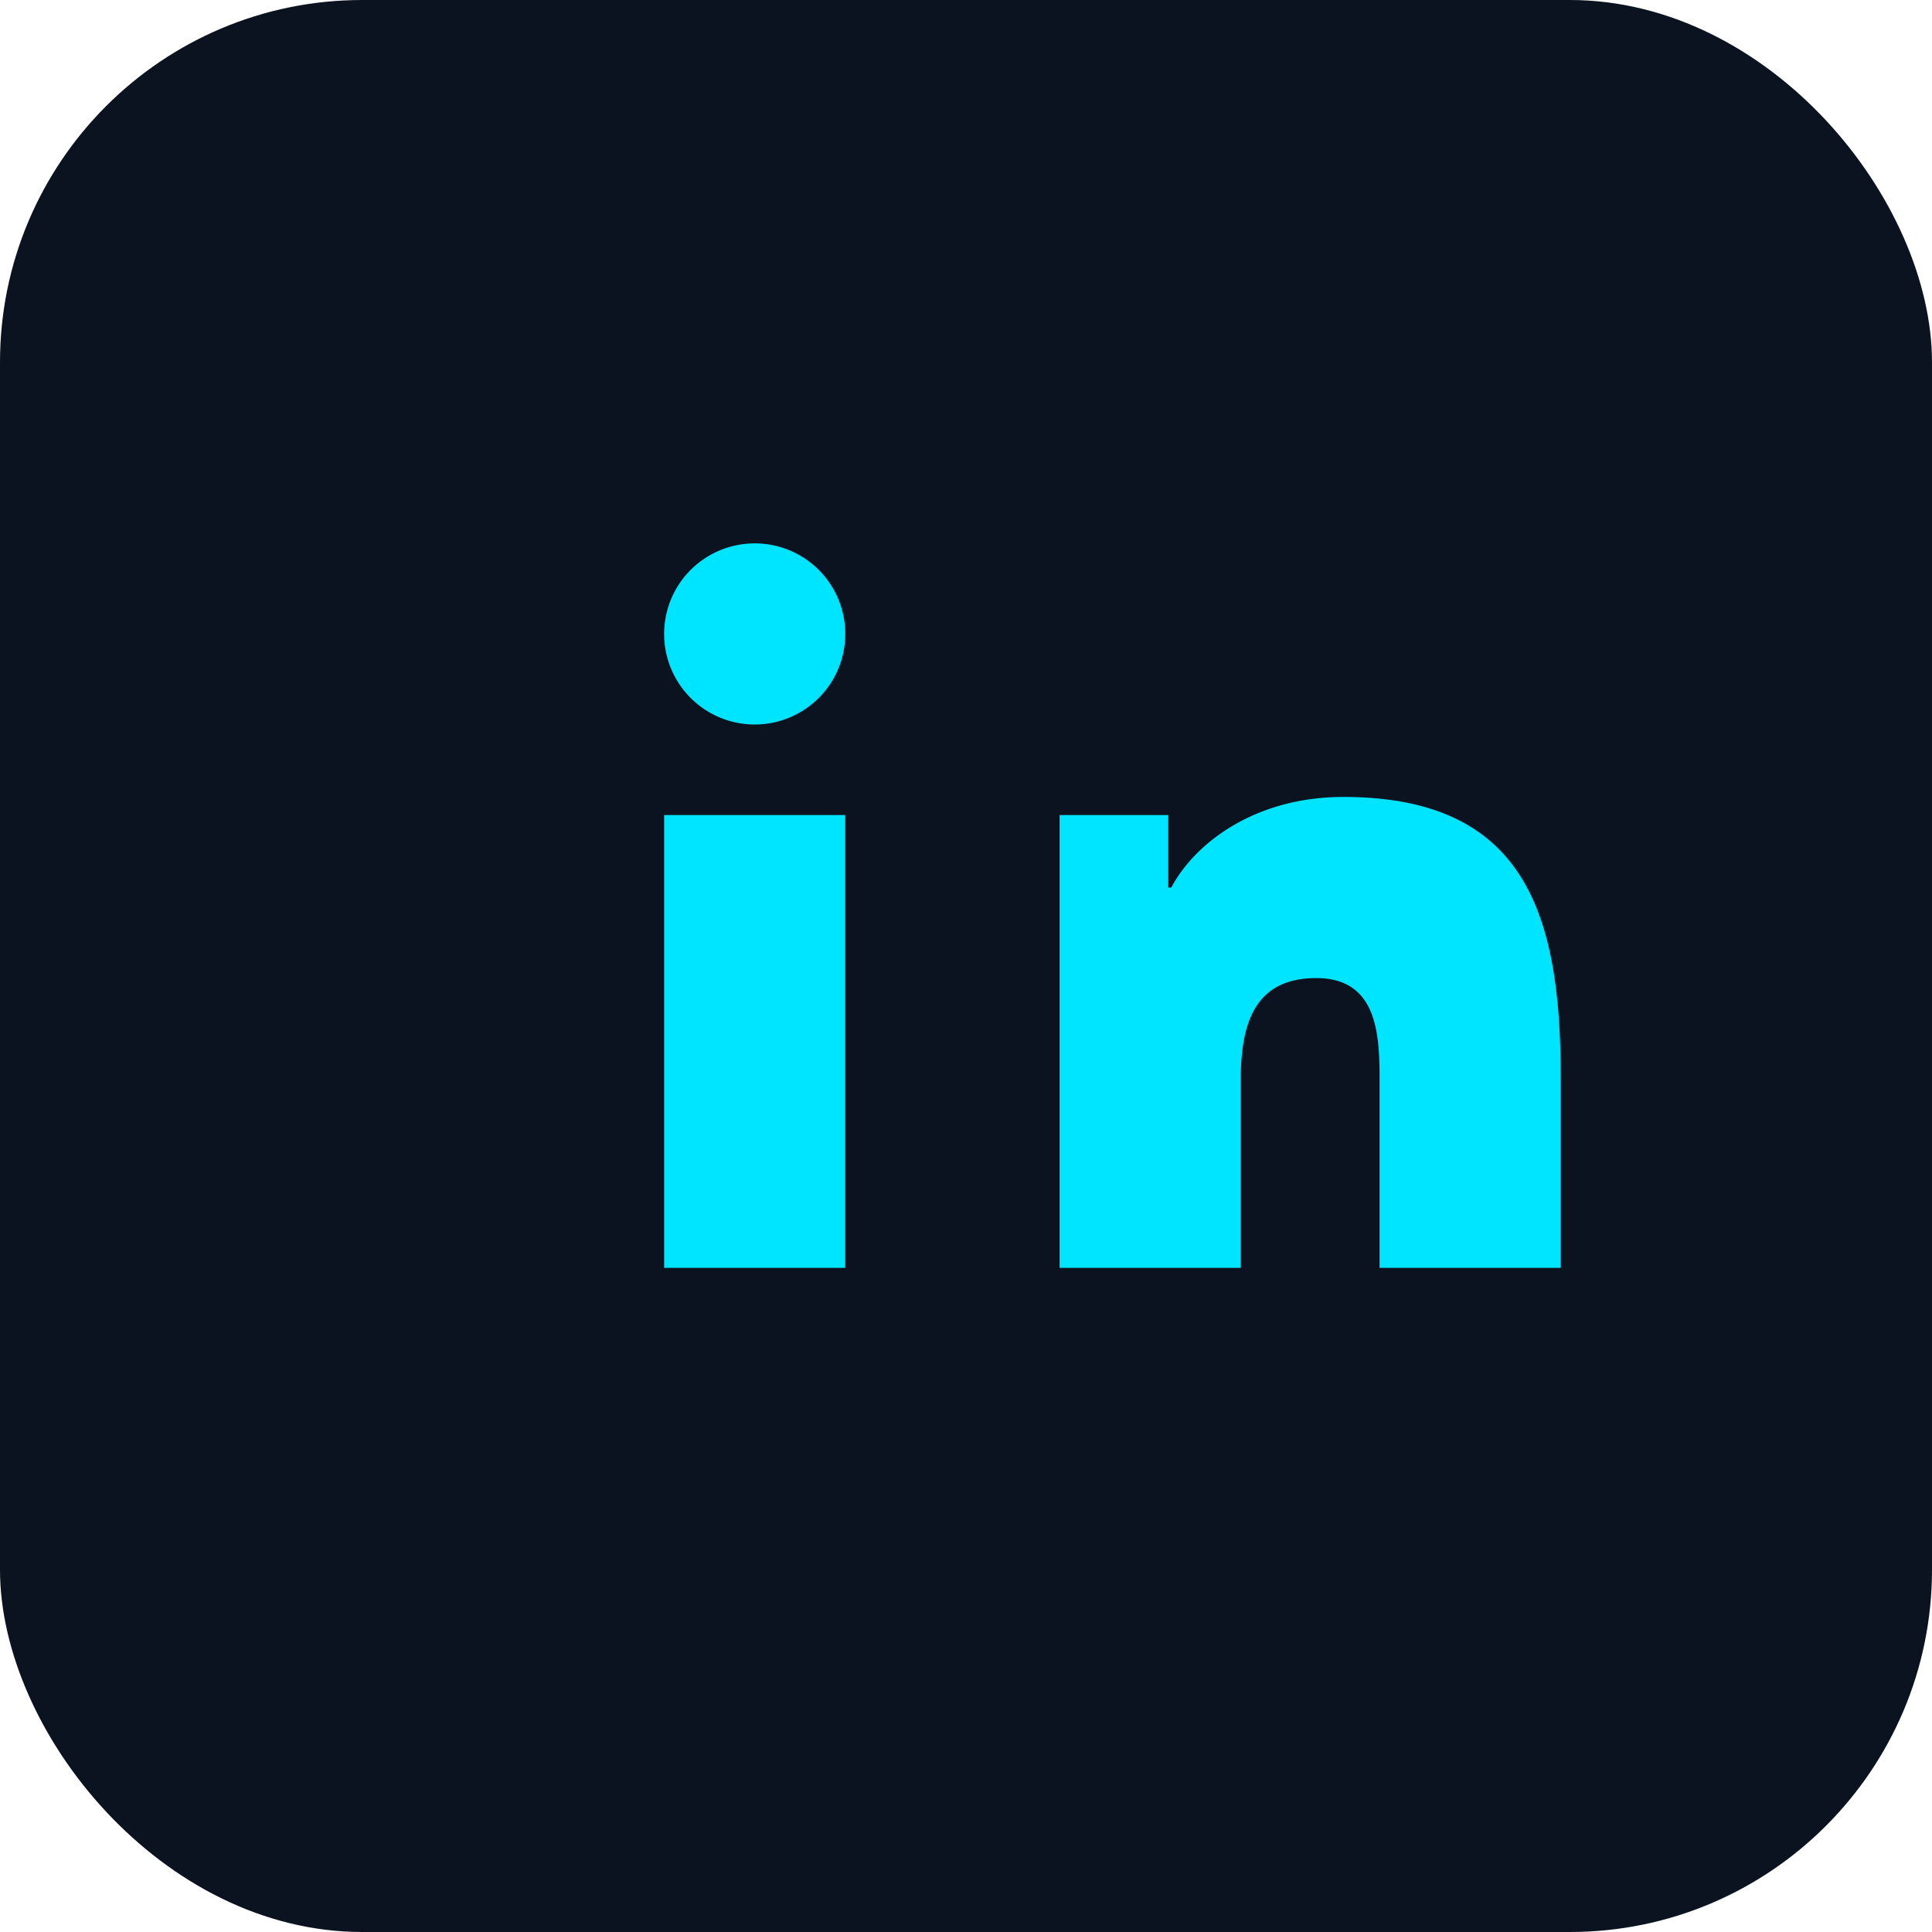
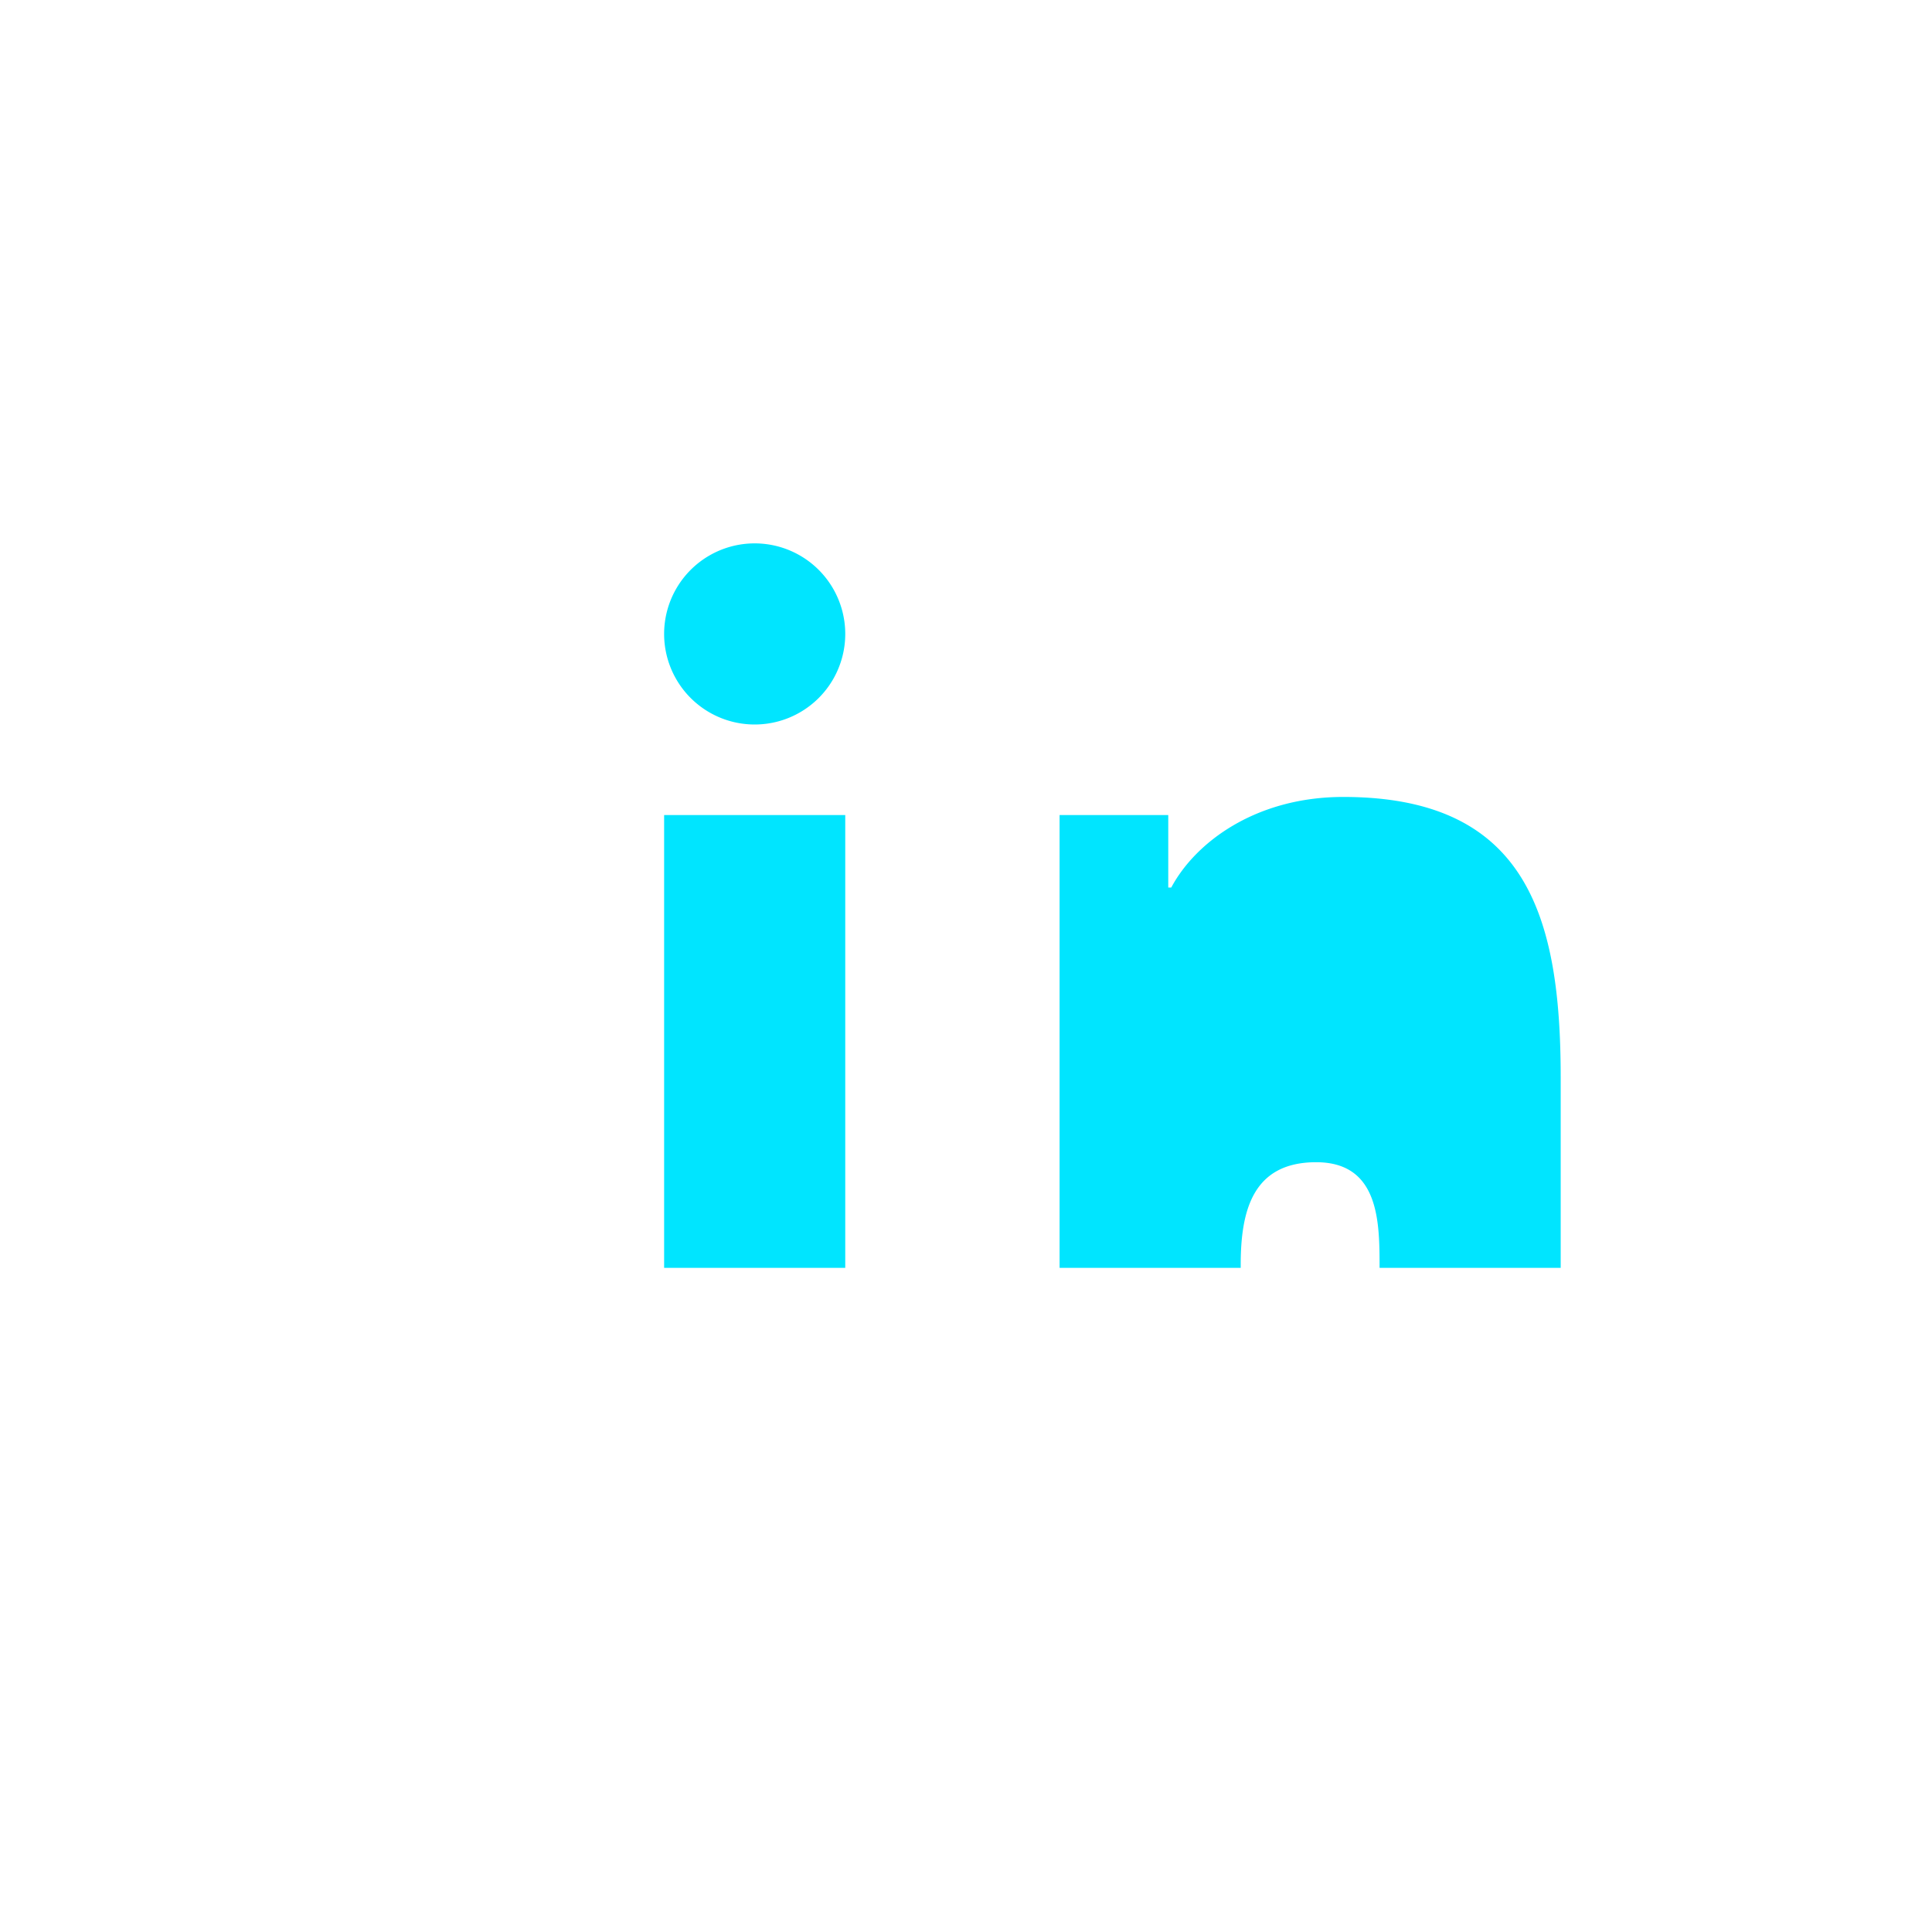
<svg xmlns="http://www.w3.org/2000/svg" viewBox="0 0 64 64">
-   <rect width="64" height="64" rx="12" fill="#0b1320" />
-   <path d="M22 27h6v15h-6V27zm3-9a3 3 0 110 6 3 3 0 010-6zm8 9h5.7v2.4h.1c.8-1.5 2.8-3 5.7-3 6.1 0 7.2 4 7.2 9.3V42h-6v-6.1c0-1.5 0-3.5-2.1-3.5-2.1 0-2.5 1.6-2.5 3.4V42h-6V27z" fill="#00E5FF" />
+   <path d="M22 27h6v15h-6V27zm3-9a3 3 0 110 6 3 3 0 010-6zm8 9h5.7v2.4h.1c.8-1.5 2.8-3 5.7-3 6.1 0 7.2 4 7.2 9.3V42h-6c0-1.5 0-3.5-2.1-3.5-2.1 0-2.5 1.6-2.5 3.4V42h-6V27z" fill="#00E5FF" />
</svg>